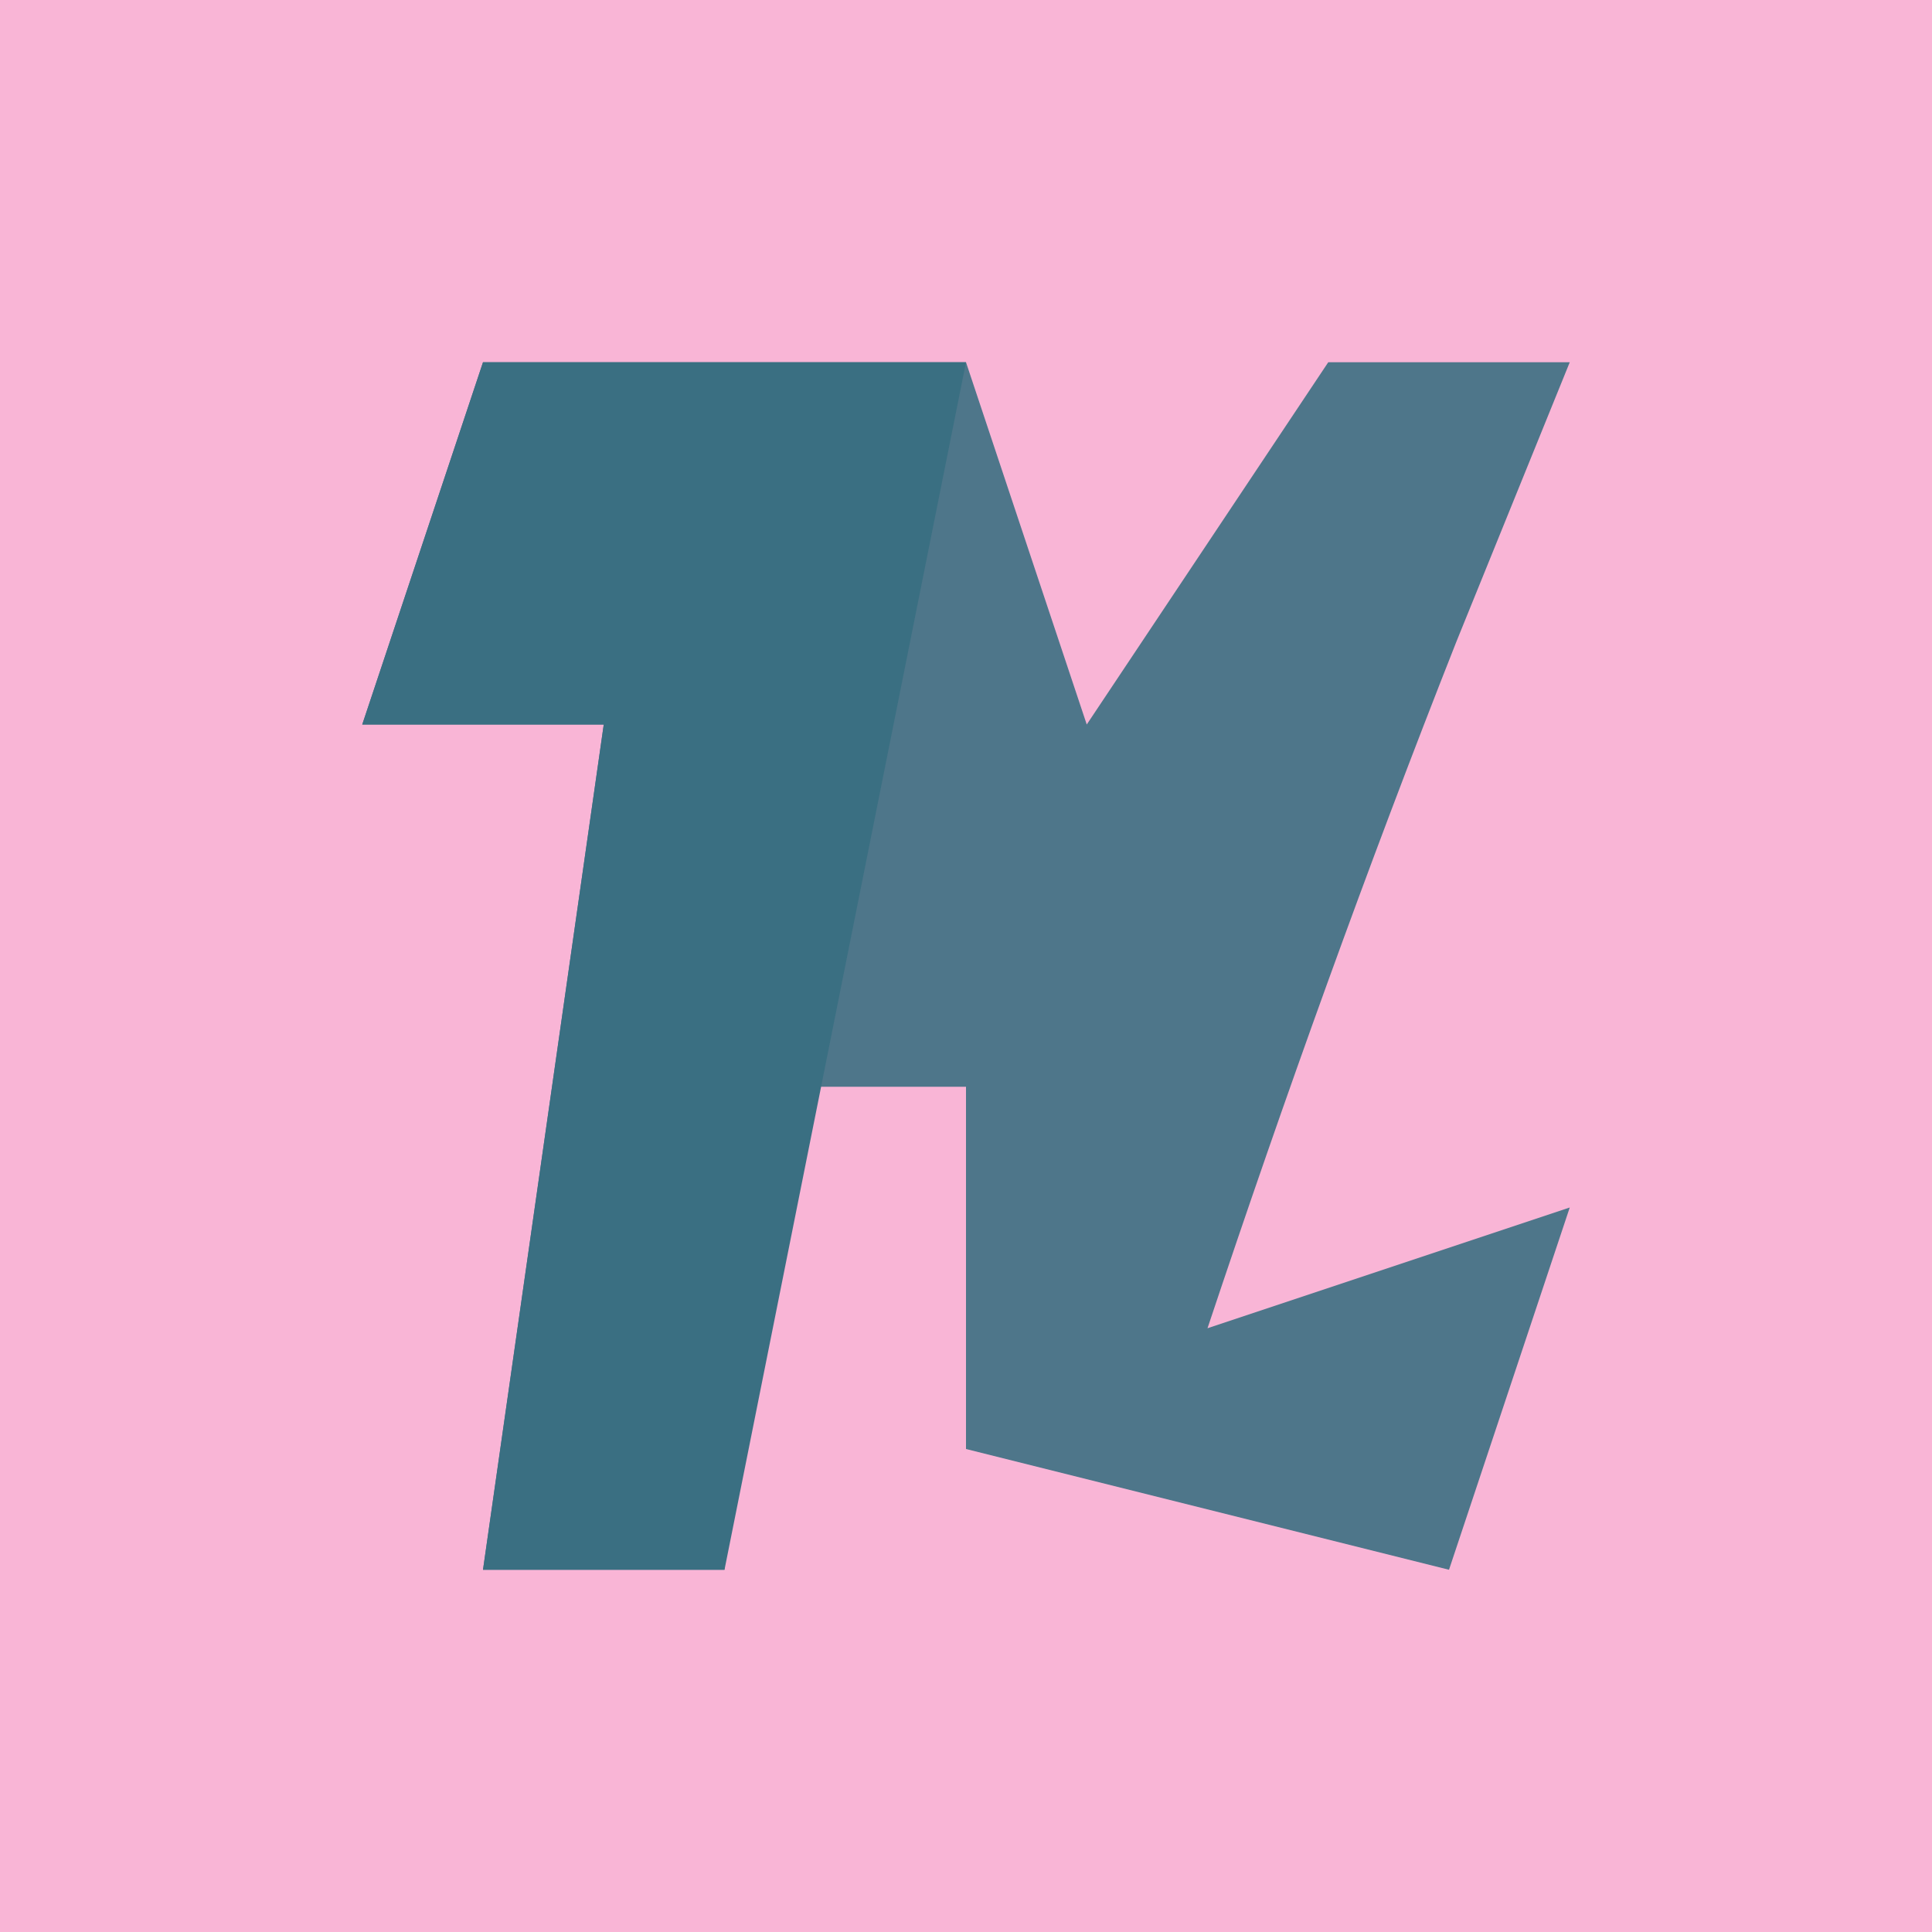
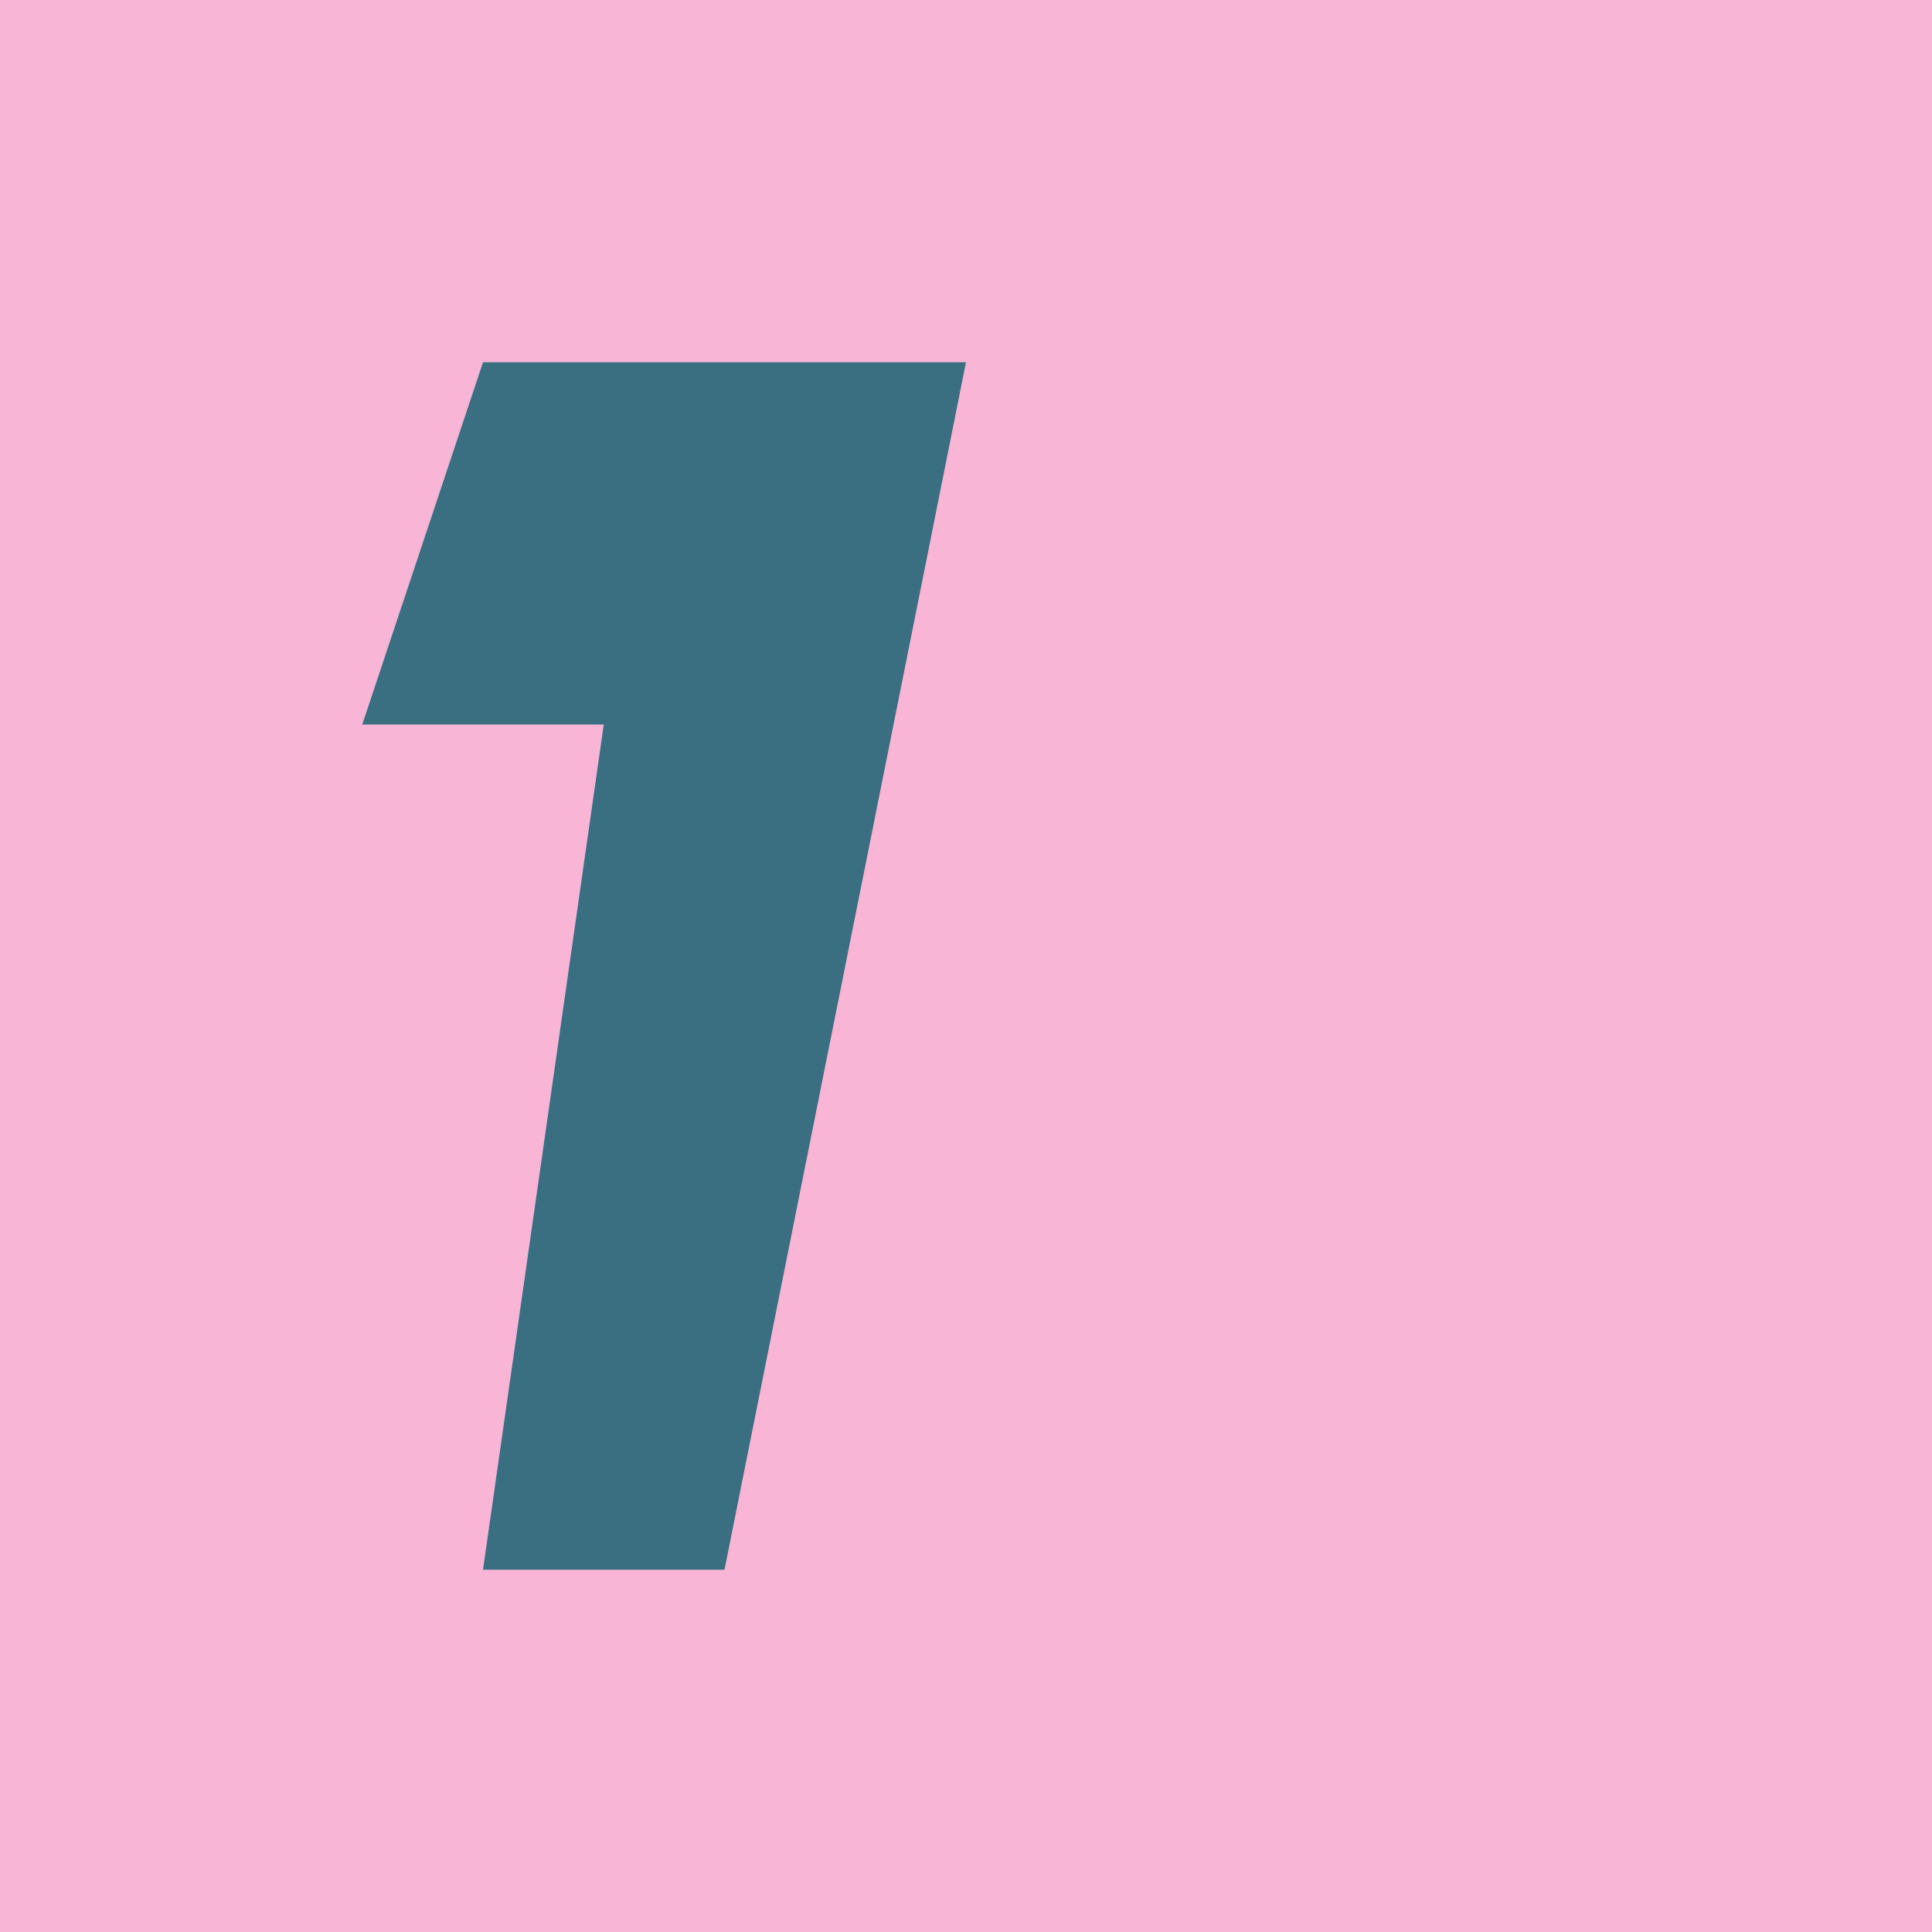
<svg xmlns="http://www.w3.org/2000/svg" version="1.1" width="16" height="16">
  <path d="M0 0 C5.28 0 10.56 0 16 0 C16 5.28 16 10.56 16 16 C10.72 16 5.44 16 0 16 C0 10.72 0 5.44 0 0 Z " fill="#F9B5D6" transform="translate(0,0)" />
-   <path d="M0 0 C1.32 0 2.64 0 4 0 C4.33 0.99 4.66 1.98 5 3 C5.66 2.01 6.32 1.02 7 0 C7.66 0 8.32 0 9 0 C8.691 0.763 8.381 1.526 8.062 2.312 C7.321 4.188 6.638 6.087 6 8 C6.99 7.67 7.98 7.34 9 7 C8.67 7.99 8.34 8.98 8 10 C6.68 9.67 5.36 9.34 4 9 C4 8.01 4 7.02 4 6 C3.34 6 2.68 6 2 6 C2 7.32 2 8.64 2 10 C1.34 10 0.68 10 0 10 C0.33 7.69 0.66 5.38 1 3 C0.34 3 -0.32 3 -1 3 C-0.67 2.01 -0.34 1.02 0 0 Z " fill="#4E768A" transform="translate(4,3)" />
  <path d="M0 0 C1.32 0 2.64 0 4 0 C3.34 3.3 2.68 6.6 2 10 C1.34 10 0.68 10 0 10 C0.33 7.69 0.66 5.38 1 3 C0.34 3 -0.32 3 -1 3 C-0.67 2.01 -0.34 1.02 0 0 Z " fill="#3A6F82" transform="translate(4,3)" />
</svg>